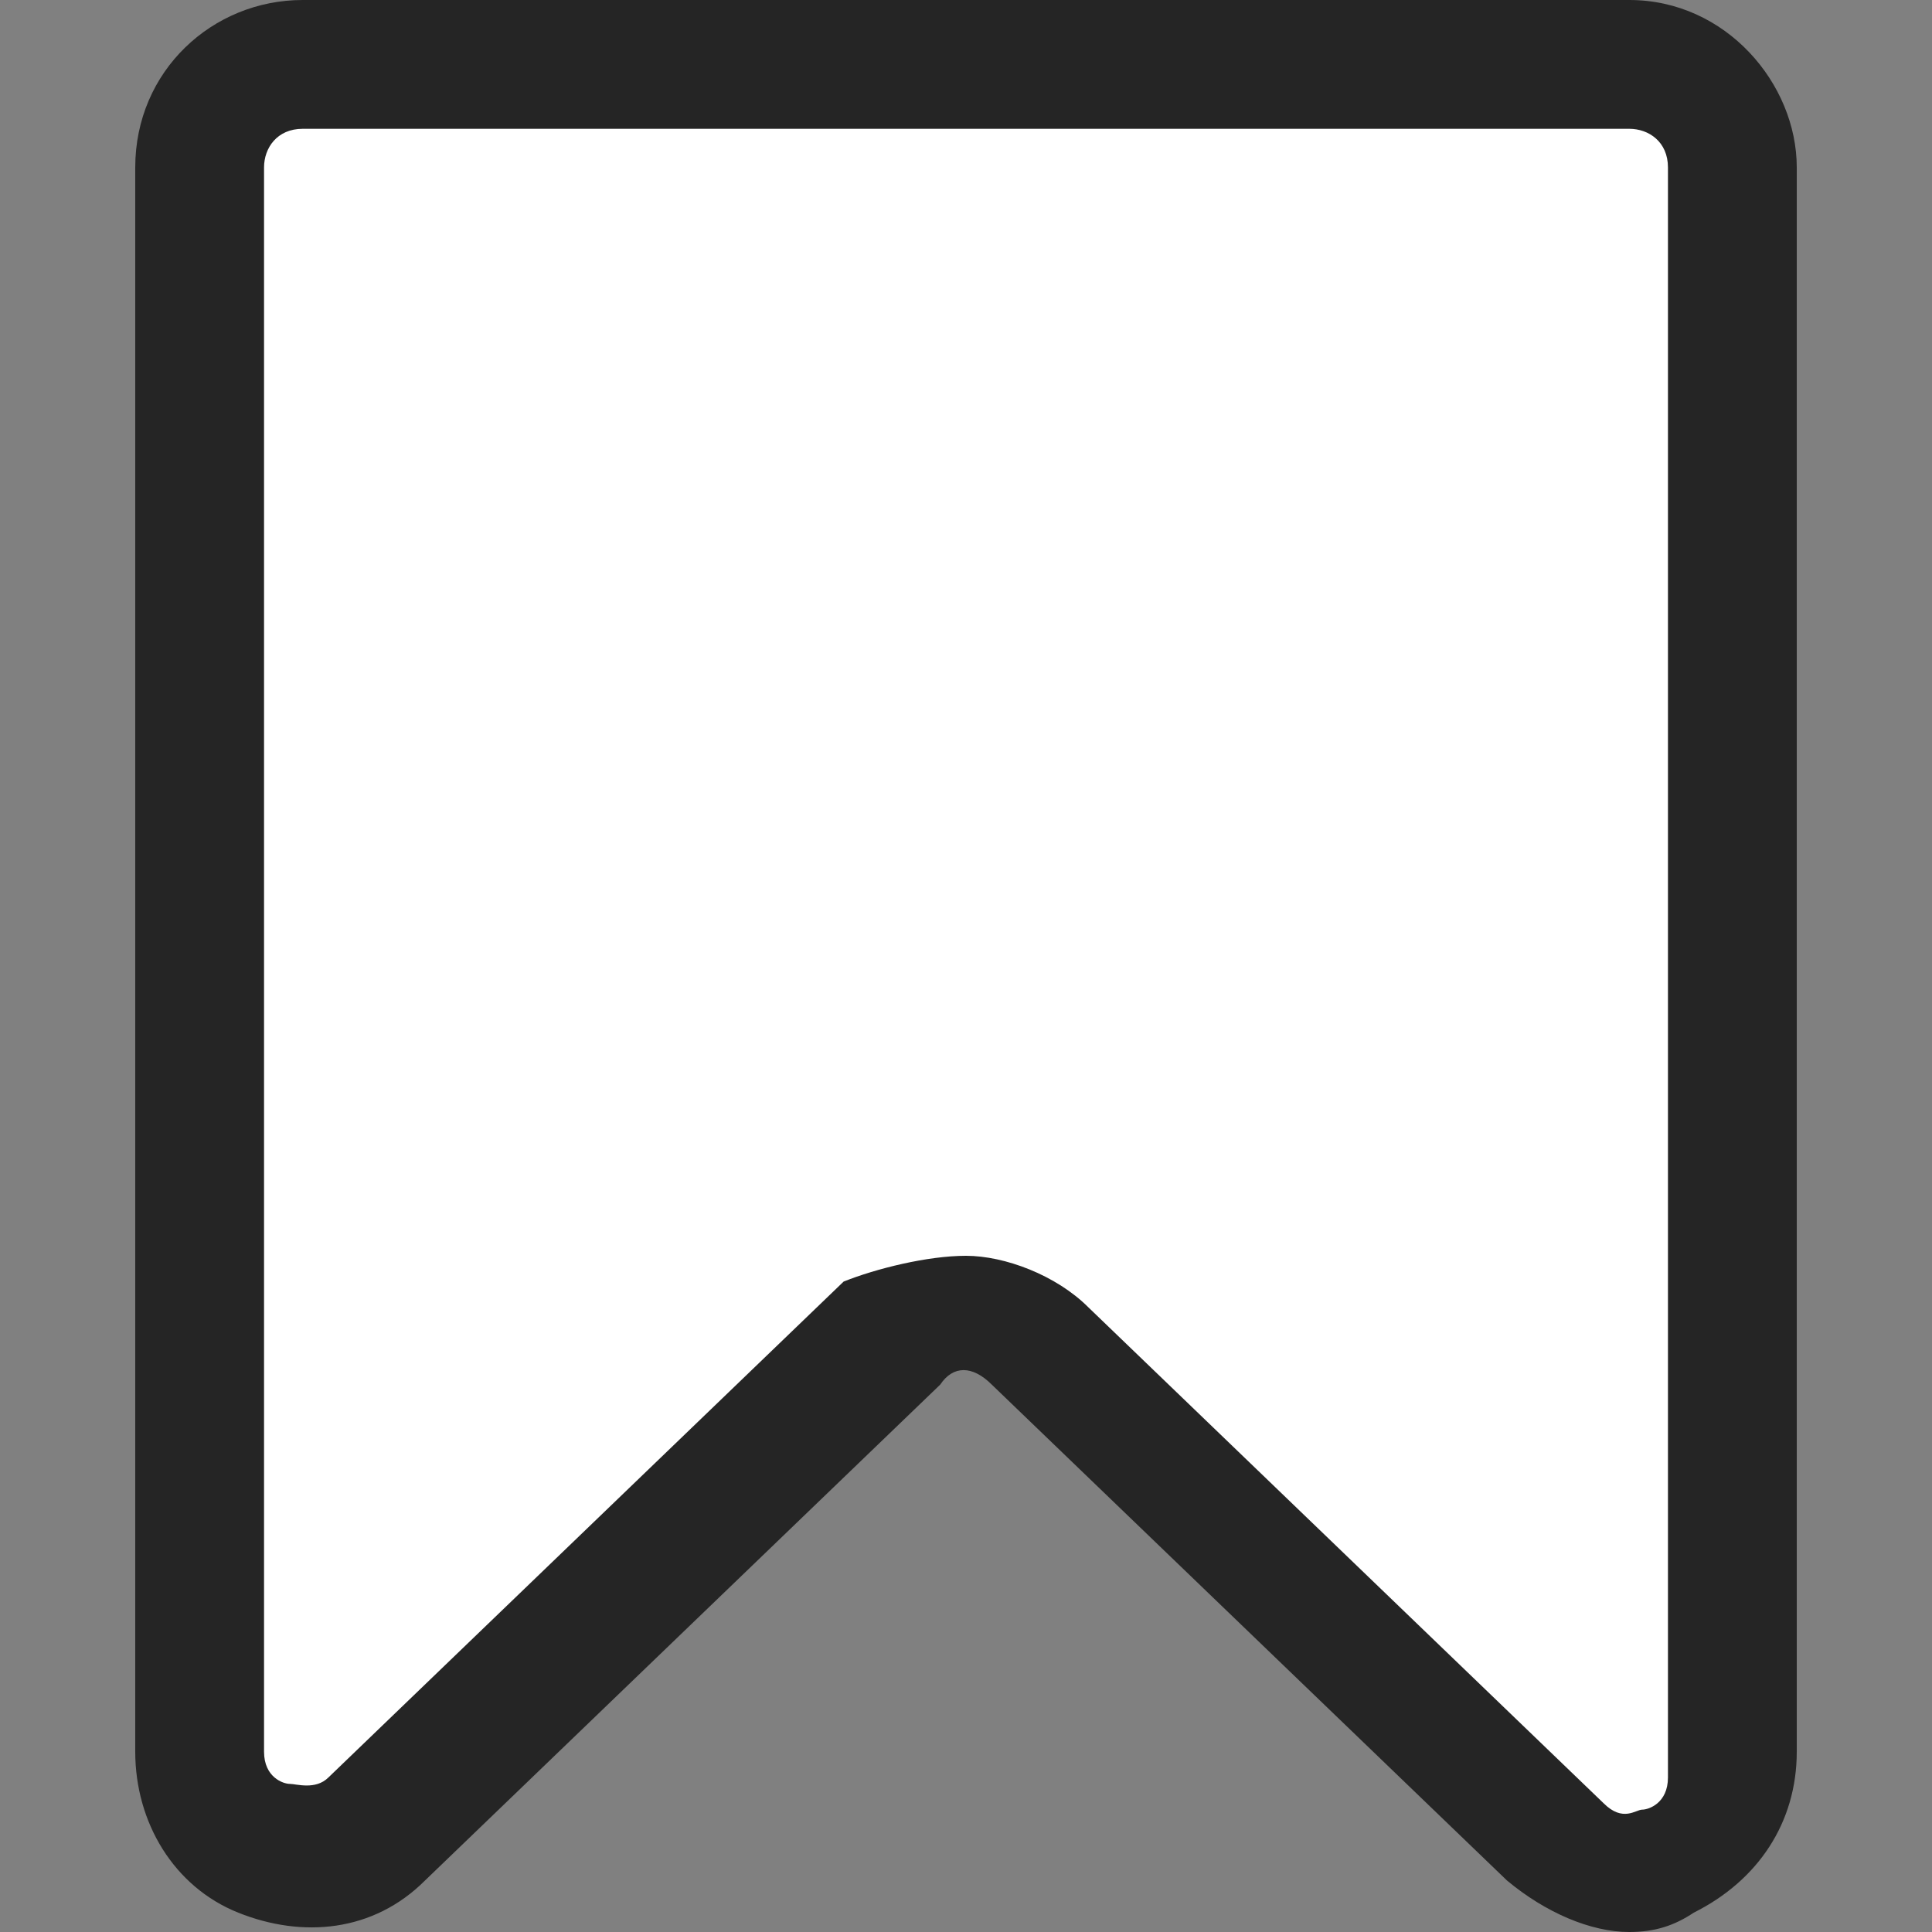
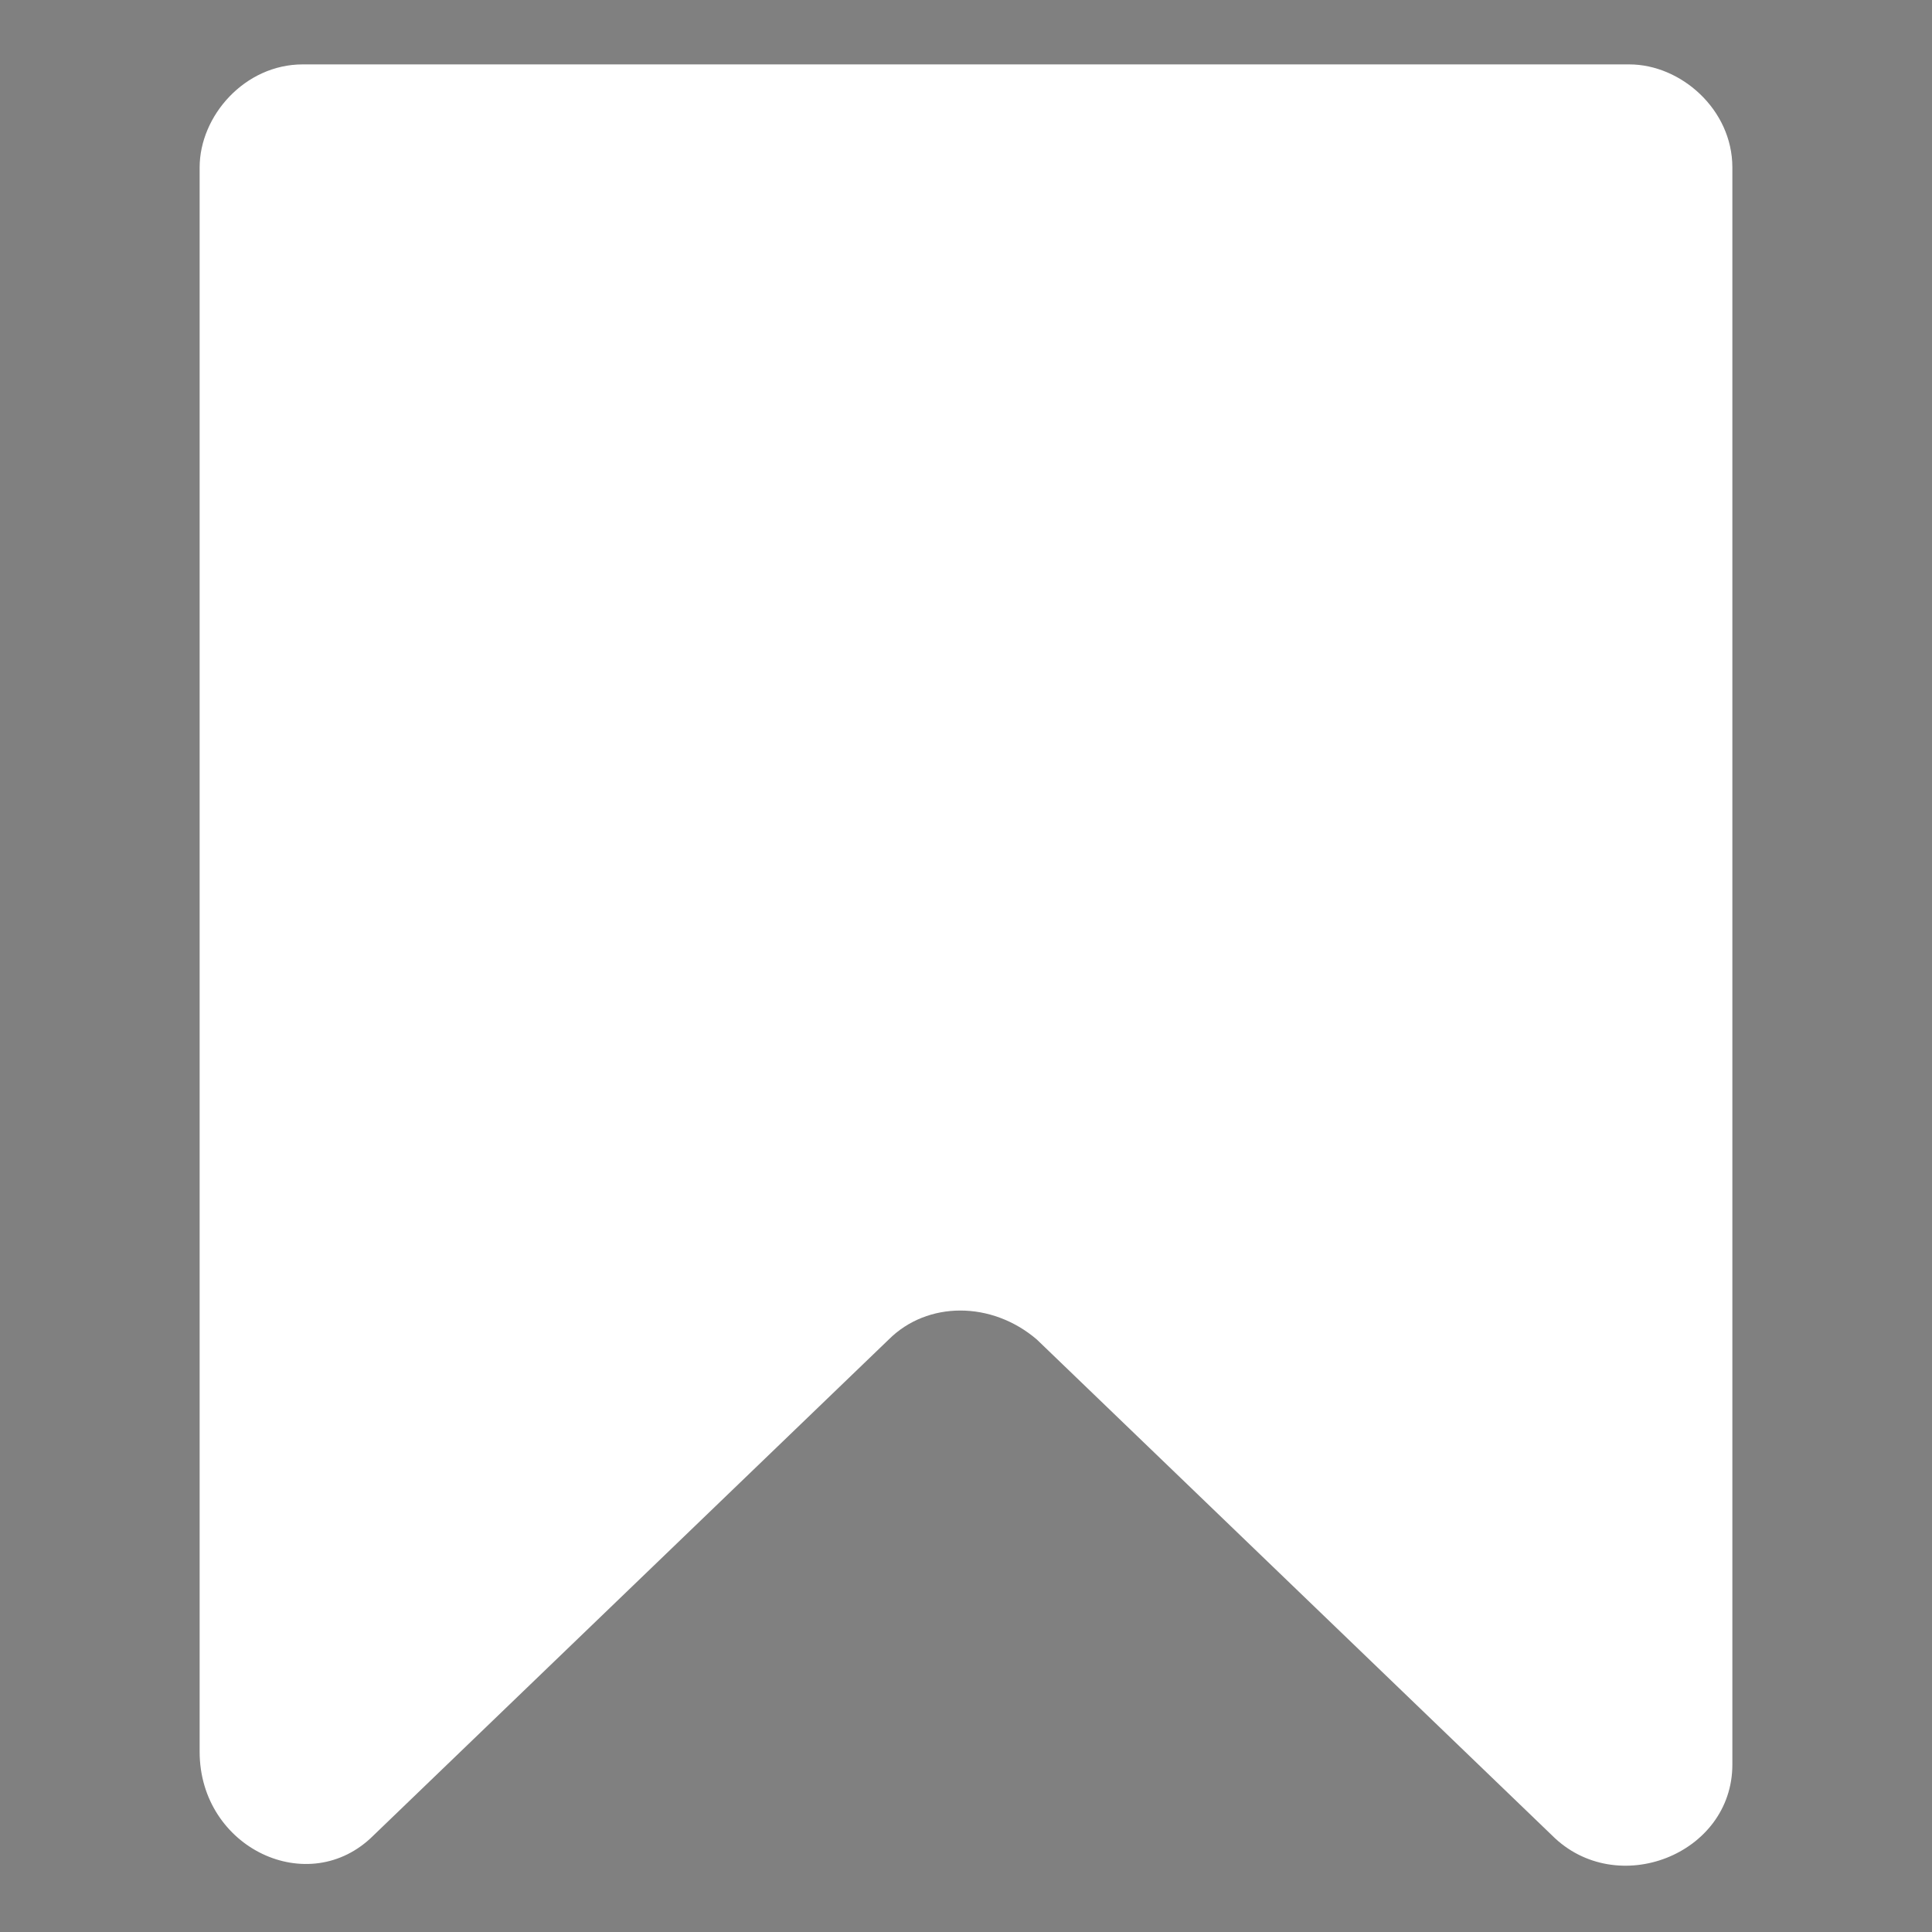
<svg xmlns="http://www.w3.org/2000/svg" version="1.1" id="Layer_1" x="0px" y="0px" viewBox="0 0 30 30" style="enable-background:new 0 0 30 30;" xml:space="preserve">
  <rect x="0" y="0" width="30" height="30" fill="#808080" stroke="none" />
  <style type="text/css">
	.st0{fill:#FFFFFF;}
	.st1{fill:#252525;}
</style>
  <g>
    <path class="st0" d="M5.8,28.5l8-7.7c0.6-0.6,1.6-0.6,2.3,0l8,7.7c1,1,2.8,0.3,2.8-1.1V2.6c0-0.9-0.8-1.6-1.6-1.6H4.7   C3.8,1,3.1,1.8,3.1,2.6v24.6C3.1,28.7,4.8,29.5,5.8,28.5z" />
-     <path class="st1" d="M25.3,30c-0.6,0-1.3-0.3-1.9-0.8l-8-7.7c-0.3-0.3-0.6-0.3-0.8,0l-8,7.7c-0.8,0.8-1.9,0.9-2.9,0.5   s-1.6-1.4-1.6-2.5V2.6C2.1,1.1,3.3,0,4.7,0h20.6c1.5,0,2.6,1.3,2.6,2.6v24.6c0,1.1-0.6,2-1.6,2.5C26,29.9,25.7,30,25.3,30L25.3,30z    M15,19.5c0.6,0,1.4,0.3,1.9,0.8l8,7.7c0.3,0.3,0.5,0.1,0.6,0.1c0.1,0,0.4-0.1,0.4-0.5V2.6c0-0.4-0.3-0.6-0.6-0.6H4.7   C4.3,2,4.1,2.3,4.1,2.6v24.6c0,0.4,0.3,0.5,0.4,0.5s0.4,0.1,0.6-0.1l8-7.7C13.6,19.7,14.4,19.5,15,19.5L15,19.5z" />
  </g>
</svg>